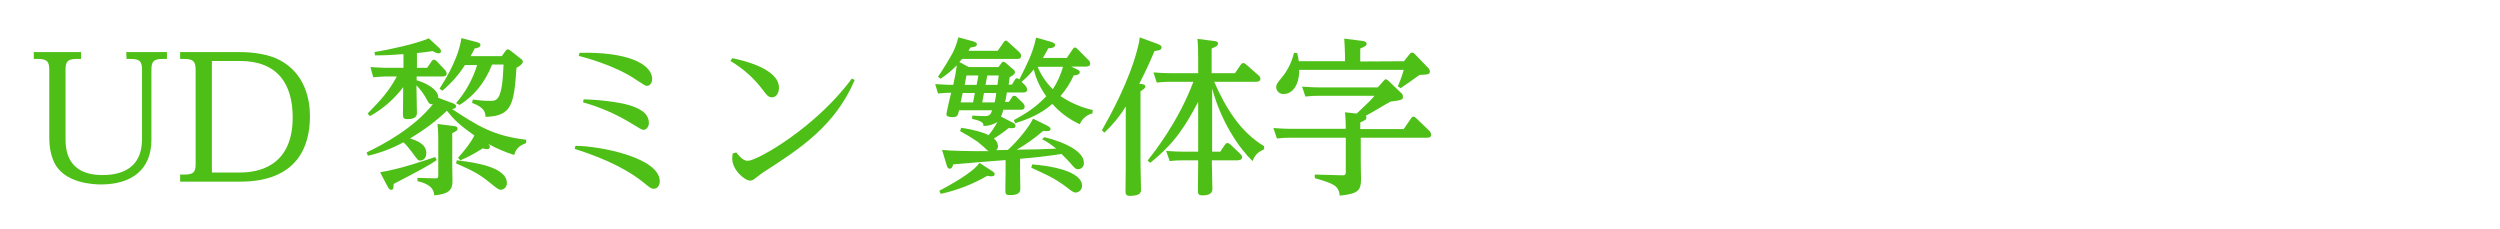
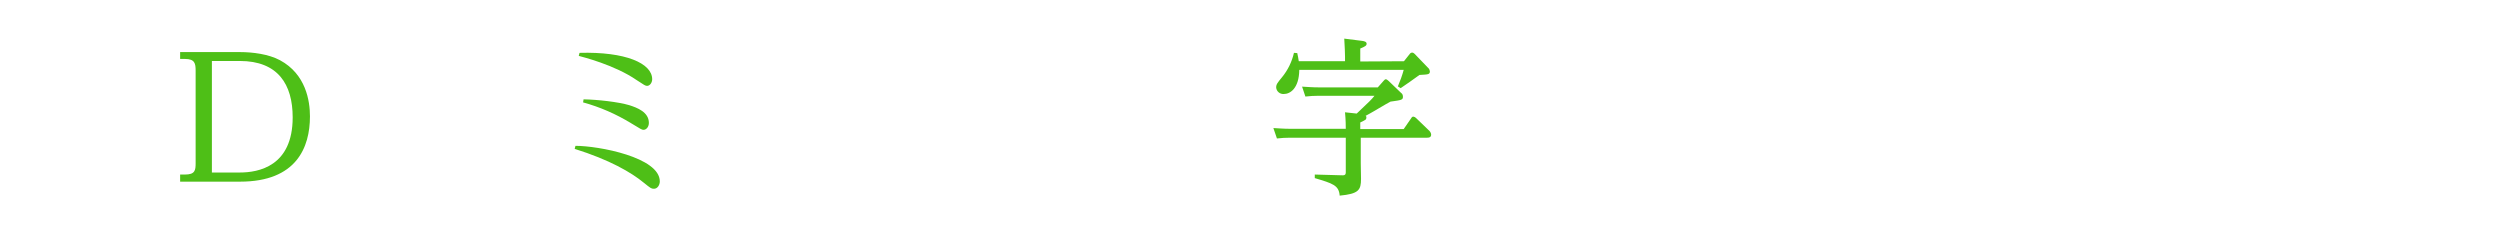
<svg xmlns="http://www.w3.org/2000/svg" version="1.1" id="レイヤー_1" x="0px" y="0px" viewBox="0 0 984 90" style="enable-background:new 0 0 984 90;" xml:space="preserve">
  <style type="text/css">
	.st0{fill:#4EBF17;}
</style>
  <title>アートボード 22 のコピー 8</title>
  <g id="titles">
-     <path class="st0" d="M49.7,20.5h16v2.7h-1.9c-4,0-4.2,1.8-4.2,4.6V55c0,11.8-7.8,17.6-19.9,17.6c-2.8,0-14.9-0.4-18.6-9.2   c-1.2-2.8-1.7-5.9-1.7-8.9V27.8c0-2.8-0.3-4.6-4.2-4.6h-1.9v-2.7h18.6v2.7h-1.9c-4,0-4.2,1.8-4.2,4.6v26.5c0,3.8,0,14.6,14.6,14.6   c7,0,15.5-2.4,15.5-14.1V27.8c0-2.9-0.3-4.6-4.2-4.6h-1.9L49.7,20.5z" />
    <path class="st0" d="M70.9,68.7h1.9c4,0,4.2-1.7,4.2-4.5V27.8c0-2.8-0.3-4.6-4.2-4.6h-1.9v-2.7h23.5c5.1,0,11.3,0.8,15.8,3.2   c10.2,5.5,11.8,16,11.8,22.1c0,12.2-5.3,25.7-27.5,25.7H70.9V68.7z M94.4,67.9c7.3,0,20.8-2.4,20.8-21.7c0-13-5.8-22.2-20.8-22.2   h-11v43.9L94.4,67.9z" />
-     <path class="st0" d="M177.9,40.5c1.4,0.5,1.6,0.9,1.6,1.3c0,1-1.3,1.1-1.6,1.1c9.8,6.4,16.1,10.6,29.2,12.1v1.3   c-1.8,0.7-4,1.7-4.7,4.7c-3.6-1.1-7-2.6-10.3-4.4c0.7,0.6,0.7,0.8,0.7,1.1c0,1-0.8,1-1.2,1c-0.5,0-1.1-0.1-1.6-0.3   c-2.8,1.8-5.7,3.4-8.8,4.7l-0.9-1c2.6-2.9,5.2-6.2,6.4-8.8c-5.9-4.1-8.1-6.3-10.8-9.7c-4.4,4.2-9.3,7.8-14.5,10.9   c2.5,0.8,6.4,2.1,6.4,5.8c0,1.9-1.2,2.9-2.4,2.9c-0.9,0-1.1-0.4-3.4-3.5c-1-1.3-2-2.6-3.2-3.7c-4.4,2.4-9.1,4.2-14,5.3l-0.5-1.3   c6.5-3.1,18.5-9.5,26.1-19c-1.2,0.2-1.6-0.3-2.4-1.8c-1.1-2.1-2.5-4-4.1-5.6c0,1.7,0.2,9.3,0.2,10.8s-0.8,2.5-3.8,2.5   c-1.6,0-1.7-0.7-1.7-1.9c0-0.5,0.1-9,0.1-10.7c-3.5,4.7-8,8.6-13.1,11.4l-0.9-1c5.6-5.8,8.2-8.6,11.5-14.6h-4.1   c-1.3,0-2.5,0.1-5.2,0.3l-1.1-4c2.1,0.1,4.1,0.3,6.8,0.3h6.2v-5.4c-4.1,0.3-6.5,0.5-11.2,0.5l-0.2-1.3c5.6-0.9,16.2-3.2,21.4-5.4   l4.2,3.9c0.3,0.3,0.5,0.7,0.6,1.1c0,0.9-0.9,0.9-1.1,0.9c-0.8-0.1-1.5-0.4-2.1-0.9c-2.1,0.3-3.5,0.5-6.3,0.8v5.8h4l1.8-2.6   c0.3-0.4,0.5-0.6,0.9-0.6c0.4,0.1,0.7,0.2,1,0.5l3.3,3.5c0.4,0.4,0.7,0.9,0.7,1.5c0,1.1-1.1,1.1-1.7,1.1H164v1.5   c3.8,1.1,8.6,3.6,8.5,6.9L177.9,40.5z M171.9,63c-2.8,2-7.7,4.6-17,9.4c0,1.1,0.1,2.3-0.9,2.3c-0.6,0-0.9-0.3-1.4-1.2l-3-5.7   c8.1-1.3,17.7-4.7,21.7-6L171.9,63z M178.6,49.6c0.6,0.1,1.5,0.2,1.5,1s-0.5,1-2.1,1.8v13c0,0.9,0.1,5.1,0.1,5.9   c0,3.5-1.5,5.1-7.2,5.6c-0.1-1.3-0.3-4.2-6.6-5.6V70l6.9,0.2c1.3,0.1,1.3-0.5,1.3-1.1V54.8c0-3.1-0.2-5.3-0.3-6L178.6,49.6z    M179.5,40.6c3.8-4.4,6.6-9.5,8.3-15H183c-2.4,3.8-5.4,7.2-8.9,10.1l-1.1-0.8c6.3-9.6,8.2-16.6,8.6-19.9l5.8,1.5   c1.5,0.4,1.7,0.7,1.7,1.2c0,0.9-0.9,1.1-2.3,1.4c-0.7,1.4-0.9,1.9-1.6,3h12.3l1.5-2.1c0.3-0.3,0.5-0.6,0.9-0.6   c0.4,0.1,0.7,0.3,1,0.5l4.2,3.3c0.6,0.5,0.7,0.7,0.7,1.1s-0.3,1.2-2.5,2.4c-1,14.6-1.9,19-12.2,19.3c-0.1-1.8-0.4-3.7-5.3-5.5   l0.3-1.3c2.2,0.3,4.5,0.5,6.8,0.5c2.7,0,4.8,0,5.3-14.3h-4.5c-3,7.6-7.6,12.7-12.8,15.9L179.5,40.6z M179.8,63.1   c8.3,0.9,19.7,3,19.7,8.9c0.1,1.4-1,2.6-2.3,2.7c-0.9,0-1.3-0.3-4.4-2.8c-4.4-3.6-7-4.8-13.3-7.6L179.8,63.1z" />
    <path class="st0" d="M226.5,57.4c9.1,0,33.2,4.5,33.2,14c0,1.4-0.9,2.9-2.3,2.9c-1.1,0-1.4-0.3-3.9-2.3   c-5.1-4.2-13.6-9.1-27.3-13.4L226.5,57.4z M228.1,20.8c18.1-0.5,28.6,4.1,28.6,10.4c0,1.3-0.9,2.6-2,2.6c-0.7,0-1.1-0.3-4-2.2   c-8.8-6.1-21.5-9.2-22.9-9.6L228.1,20.8z M229.7,39.1c5.5,0.1,13.6,1,18,2.3c3.1,1,7.7,2.7,7.7,7c0,1.5-1,2.7-2.1,2.7   c-0.7,0-1.1-0.3-4.9-2.6c-5.9-3.6-12.3-6.4-18.9-8.2L229.7,39.1z" />
-     <path class="st0" d="M288.2,22.9c3.6,0.7,18.4,4,18.4,11.6c0,2.2-1.1,3.8-2.7,3.8s-2.1-0.9-3.8-3.1c-3.4-4.5-7.7-8.3-12.6-11.2   L288.2,22.9z M289.8,60c0.9,1.1,2.5,3.3,4.5,3.3c3.8,0,27-13.3,41-32.4l1.1,0.6c-7.7,18.1-21.6,27.1-36.4,36.6   c-0.3,0.2-1.9,1.5-2.9,2.2c-0.5,0.5-1.1,0.7-1.8,0.8c-2.2,0-7.1-4.2-7.1-8.7c0-0.7,0.1-1.3,0.2-2L289.8,60z" />
-     <path class="st0" d="M423.5,27.1c1.1,0.5,1.5,0.7,1.5,1.3c0,0.9-1.1,1.2-2.4,1.3c-1.3,2.9-3.1,5.7-5.2,8.1   c3.8,2.6,8.2,4.5,12.7,5.5l-0.1,1.3c-2.2,0.6-4.1,2.1-5,4.3c-4.1-1.9-7.8-4.6-10.8-8c-2.6,2.2-6.2,5-14.6,7.6l-0.6-1.2   c7.8-4.2,10.4-7,12.8-9.4c-2.3-3.2-4-6.7-4.9-10.6c-1.4,1.8-3,3.4-4.8,4.9l1.5,1.5c0.4,0.4,0.6,1,0.7,1.5c0,1.2-1.2,1.2-1.6,1.2   h-6.4c-0.5,2.9-0.5,3.2-0.7,3.7h1.5l1.2-1.8c0.1-0.4,0.5-0.6,0.9-0.6c0.4,0,0.8,0.2,1,0.5l2.4,2.3c0.4,0.4,0.7,1,0.7,1.5   c0,1.2-1.2,1.2-1.6,1.2h-6.8c-0.2,0.9-0.5,1.8-0.9,2.7l4.5,2.3c0.7,0.3,1.2,0.7,1.2,1.3c0,1.1-1,1-2.7,0.9   c-1.8,1.5-3.8,2.9-5.8,4.1c0.9,0.7,1.5,1.8,1.6,2.9c0.1,0.6-0.2,1.3-0.7,1.7c0.7,0,4-0.1,4.6-0.1c4.3-3.9,8.7-9.6,9.9-12.3l5.5,2.7   c0.9,0.5,1.4,0.8,1.4,1.4c0,0.8-1,0.8-1.3,0.8c-0.5,0-1.1,0-1.6-0.1c-3.2,2.8-6.7,5.3-10.4,7.4c7.7-0.1,8.5-0.1,15.5-0.4   c-1.7-1.4-3.5-2.7-5.5-3.7L411,54c2.1,0.4,15.6,4,15.6,10c0.2,1.3-0.8,2.5-2.1,2.6c0,0-0.1,0-0.1,0c-1,0-1.3-0.3-3.2-2.5   c-0.4-0.4-1.7-1.9-3.4-3.5c-4.5,0.7-9,1.3-16.3,1.9v5.1c0,1.1,0.1,5.7,0.1,6.6s0,2.6-4,2.6c-1.5,0-1.9-0.3-1.9-1.7   c0-0.6,0.1-6.2,0.1-7.4v-4.7c-1.8,0.1-17.4,1.4-20.6,1.7c-0.3,0.8-0.5,1.7-1.4,1.7c-0.6,0-0.9-0.4-1.2-1.4l-1.8-6   c4.1,0.4,9.4,0.5,18.2,0.5c-0.9-0.9-3.5-3.2-4.2-3.7c-2.2-1.5-4.5-2.9-6.9-4.2l0.4-1.3c5,0.7,9.3,2,10.8,2.9   c1.4-1.6,2.5-3.4,3.5-5.2c-1.6,1-3.5,1.6-5.5,1.6c0-1-0.1-1.9-4.5-2.8l0.1-1.3c1.3,0.1,4.3,0.2,4.9,0.2c1.9,0,2.4-0.7,2.9-2.3h-13   c-0.5,2.2-0.7,2.7-2.6,2.7c-1.2,0-2.4-0.2-2.4-1.1c0-0.5,1.5-7.2,1.9-8.5c-1.8,0-3.5,0.1-5.2,0.3l-1.1-3.7c2.4,0.1,4.1,0.3,7.1,0.3   c0.6-2.7,1-4.6,1.4-7.7c-1.9,2-4.1,3.8-6.4,5.3l-1-0.8c1.9-2.7,5-7.9,5.9-9.6c0.9-1.9,1.6-3.8,2.1-5.9l5.6,1.5   c0.6,0.2,1.7,0.5,1.7,1.2c0,1-1.1,1.1-2.5,1.3c-0.3,0.4-0.6,0.8-0.8,1.3h11.5l2.3-3.3c0.3-0.5,0.5-0.7,0.9-0.7s0.6,0.2,1,0.6   l4.3,3.9c0.4,0.4,0.7,0.9,0.7,1.5c0,1.2-1.1,1.2-1.6,1.2h-21.6l-1.1,1.2l3.7,2H393l1.2-1.6c0.2-0.3,0.4-0.5,0.7-0.5   c0.3,0,0.7,0.2,0.9,0.4l3,2.6c0.4,0.2,0.6,0.6,0.7,1c0,0.6-0.2,1.1-2.1,2.1c-0.2,1.7-0.3,2.1-0.4,2.9h1.3l1.1-1.8   c0.3-0.5,0.5-0.7,0.9-0.7c0.4,0.1,0.7,0.2,0.9,0.5c3.9-7.7,5.5-11.2,6.6-16.5l5.7,1.6c1.7,0.5,1.8,1,1.8,1.3c0,1.1-1.7,1.3-2.7,1.3   c-0.6,1.3-1.4,2.5-2.1,3.8h9.4l2.3-3.4c0.3-0.4,0.5-0.7,0.9-0.7s0.6,0.2,1,0.6l4.3,4.3c0.4,0.3,0.7,0.9,0.7,1.4   c0,1.2-1.3,1.2-1.7,1.2h-5.8L423.5,27.1z M390,67c1.5,0.9,1.5,1.3,1.5,1.5c0,0.8-0.7,0.9-1.4,0.9c-0.5,0-1-0.1-1.5-0.2   c-5.7,3.3-11.9,5.7-18.3,7.1l-0.6-1.2c3.3-1.8,13.2-7,15.8-11L390,67z M378.9,36.6l-0.8,3.7h4.9l0.7-3.7H378.9z M380.4,29.7   l-0.7,3.7h4.7l0.7-3.7H380.4z M391.5,40.3c0.3-1.2,0.5-2.5,0.6-3.7h-4.8l-0.7,3.7H391.5z M392.6,33.4c0.1-0.5,0.4-2.8,0.5-3.7h-4.5   l-0.7,3.7H392.6z M406.3,64.7c15.2,1.3,19.6,5.2,19.6,8.3c0.1,1.4-1,2.7-2.5,2.8c0,0,0,0,0,0c-0.7,0-1.6-0.5-3.3-1.9   c-2.2-1.7-4.5-3.2-7-4.5c-1.1-0.6-5.5-2.6-7.2-3.4L406.3,64.7z M408.4,26.3c1.4,3.3,3.4,6.3,6,8.8c1.8-2.7,3.1-5.7,4-8.8   L408.4,26.3z" />
-     <path class="st0" d="M455.4,17.2c1.7,0.6,1.8,1,1.8,1.4c0,1.1-0.9,1.2-2.8,1.5c-1.6,3.8-2.8,6.6-6,12.9l1.1,0.1   c0.7,0.1,1.3,0.3,1.3,0.9c0,0.4-0.1,0.9-1.9,1.9v28.2c0,1.5,0.2,8.8,0.2,10.5c0,0.9,0,2.5-4.4,2.5c-1.6,0-1.7-0.9-1.7-1.7   c0-1.6,0.1-9.9,0.1-10.2V41.9c-2.3,3.8-5.2,7.3-8.4,10.3l-1-0.9c3.3-5.9,11-19.6,14.3-33.2c0.3-1.1,0.5-2.3,0.6-3.4L455.4,17.2z    M497.6,58.7c-2.1,1.1-3.5,1.8-4.6,4.7c-5.2-5-12.2-15.1-15.9-28.5v24.8h3.2l1.8-2.7c0.3-0.3,0.5-0.7,1-0.7c0.4,0,0.8,0.2,1.1,0.5   l4,3.8c0.5,0.5,0.7,0.9,0.7,1.3c0,1-1.1,1.2-1.9,1.2h-10v1.3c0,1.6,0.2,8.6,0.2,10c0,1.7-1.3,2.5-4,2.5c-1.5,0-1.7-0.7-1.7-1.9   c0-1.7,0.1-8.8,0.1-10.2v-1.7h-6.2c-1.7,0-3.3,0.1-5,0.3l-1.4-4c1.9,0.1,4.1,0.3,6.8,0.3h5.8V40.1c-5,9.4-9.2,16.3-18.9,24l-1-0.9   c2.1-2.7,12-15,18-31h-9.3c-2.3,0-4.1,0.2-5.1,0.3l-1.3-4c1.3,0.1,3.8,0.3,6.8,0.3h10.8v-5.6c0-2.7,0-5.3-0.3-7.9l6.3,0.8   c0.9,0.1,1.8,0.2,1.8,1c0,1-0.9,1.3-2.5,2v9.7h9.2l2.3-3.4c0.2-0.3,0.5-0.5,0.9-0.6c0.4,0,0.8,0.2,1.1,0.5l5,4.4   c0.4,0.3,0.7,0.8,0.7,1.3c0,1.1-1.2,1.2-1.9,1.2h-16.3c4.4,10,10.2,19.7,19.6,25.3L497.6,58.7z" />
    <path class="st0" d="M552.5,50.8l2.9-4.2c0.3-0.5,0.5-0.7,0.9-0.7c0.4,0.1,0.7,0.2,1,0.5l5.3,5.1c0.4,0.4,0.7,1,0.7,1.5   c0,1.2-1.1,1.2-1.6,1.2h-26.1v10c0,1,0.1,5.3,0.1,6.2c0,4.4-0.9,5.9-8.4,6.6c-0.3-4.1-2.8-4.8-9.8-6.9v-1.4l10.8,0.3   c1.4,0.1,1.4-0.7,1.4-1.2V54.2h-21.9c-1.7,0-3.5,0.1-5.2,0.3l-1.4-4.1c1.9,0.1,4,0.3,6.8,0.3h21.7c0-0.8,0-3.5-0.3-6.5l4.6,0.5   c5.3-5,5.8-5.5,7-7h-22c-1.7,0-3.5,0.1-5.2,0.3l-1.3-3.9c1.9,0.1,4,0.3,6.7,0.3h23.1l2.3-2.6c0.3-0.4,0.6-0.6,0.9-0.6   c0.3,0,0.9,0.5,1.1,0.7l4.9,4.7c0.5,0.3,0.7,0.9,0.7,1.5c0,1.2-0.5,1.3-4.9,1.9c-1.6,0.8-8.3,4.9-9.8,5.6c0.2,0.1,0.4,0.4,0.3,0.7   c0,0.8-0.3,0.9-2.4,1.9v2.6L552.5,50.8z M552.6,24.1l2.3-2.9c0.2-0.3,0.6-0.5,0.9-0.5c0.4,0,0.7,0.2,1,0.5l5.3,5.5   c0.4,0.3,0.6,0.8,0.7,1.3c0,1.3-0.5,1.3-4.1,1.5c-1.2,0.9-6.3,4.5-7.4,5.2l-1.1-0.7c0.9-2.1,1.7-4.3,2.3-6.5h-41.1   c-0.1,7.2-3.5,9.5-6.1,9.5c-1.5,0.1-2.9-1-3-2.6c0,0,0,0,0,0c0-1.2,0.5-1.8,2.3-4c2.3-2.8,3.9-6.1,4.7-9.6l1.3,0.1   c0.3,1.3,0.4,2,0.6,3.2h18.2v-1.8c0-0.9-0.1-4.2-0.3-7.1l7.1,0.9c0.7,0.1,1.7,0.3,1.7,1.1s-0.6,1.1-2.5,1.9v5.1L552.6,24.1z" />
  </g>
</svg>